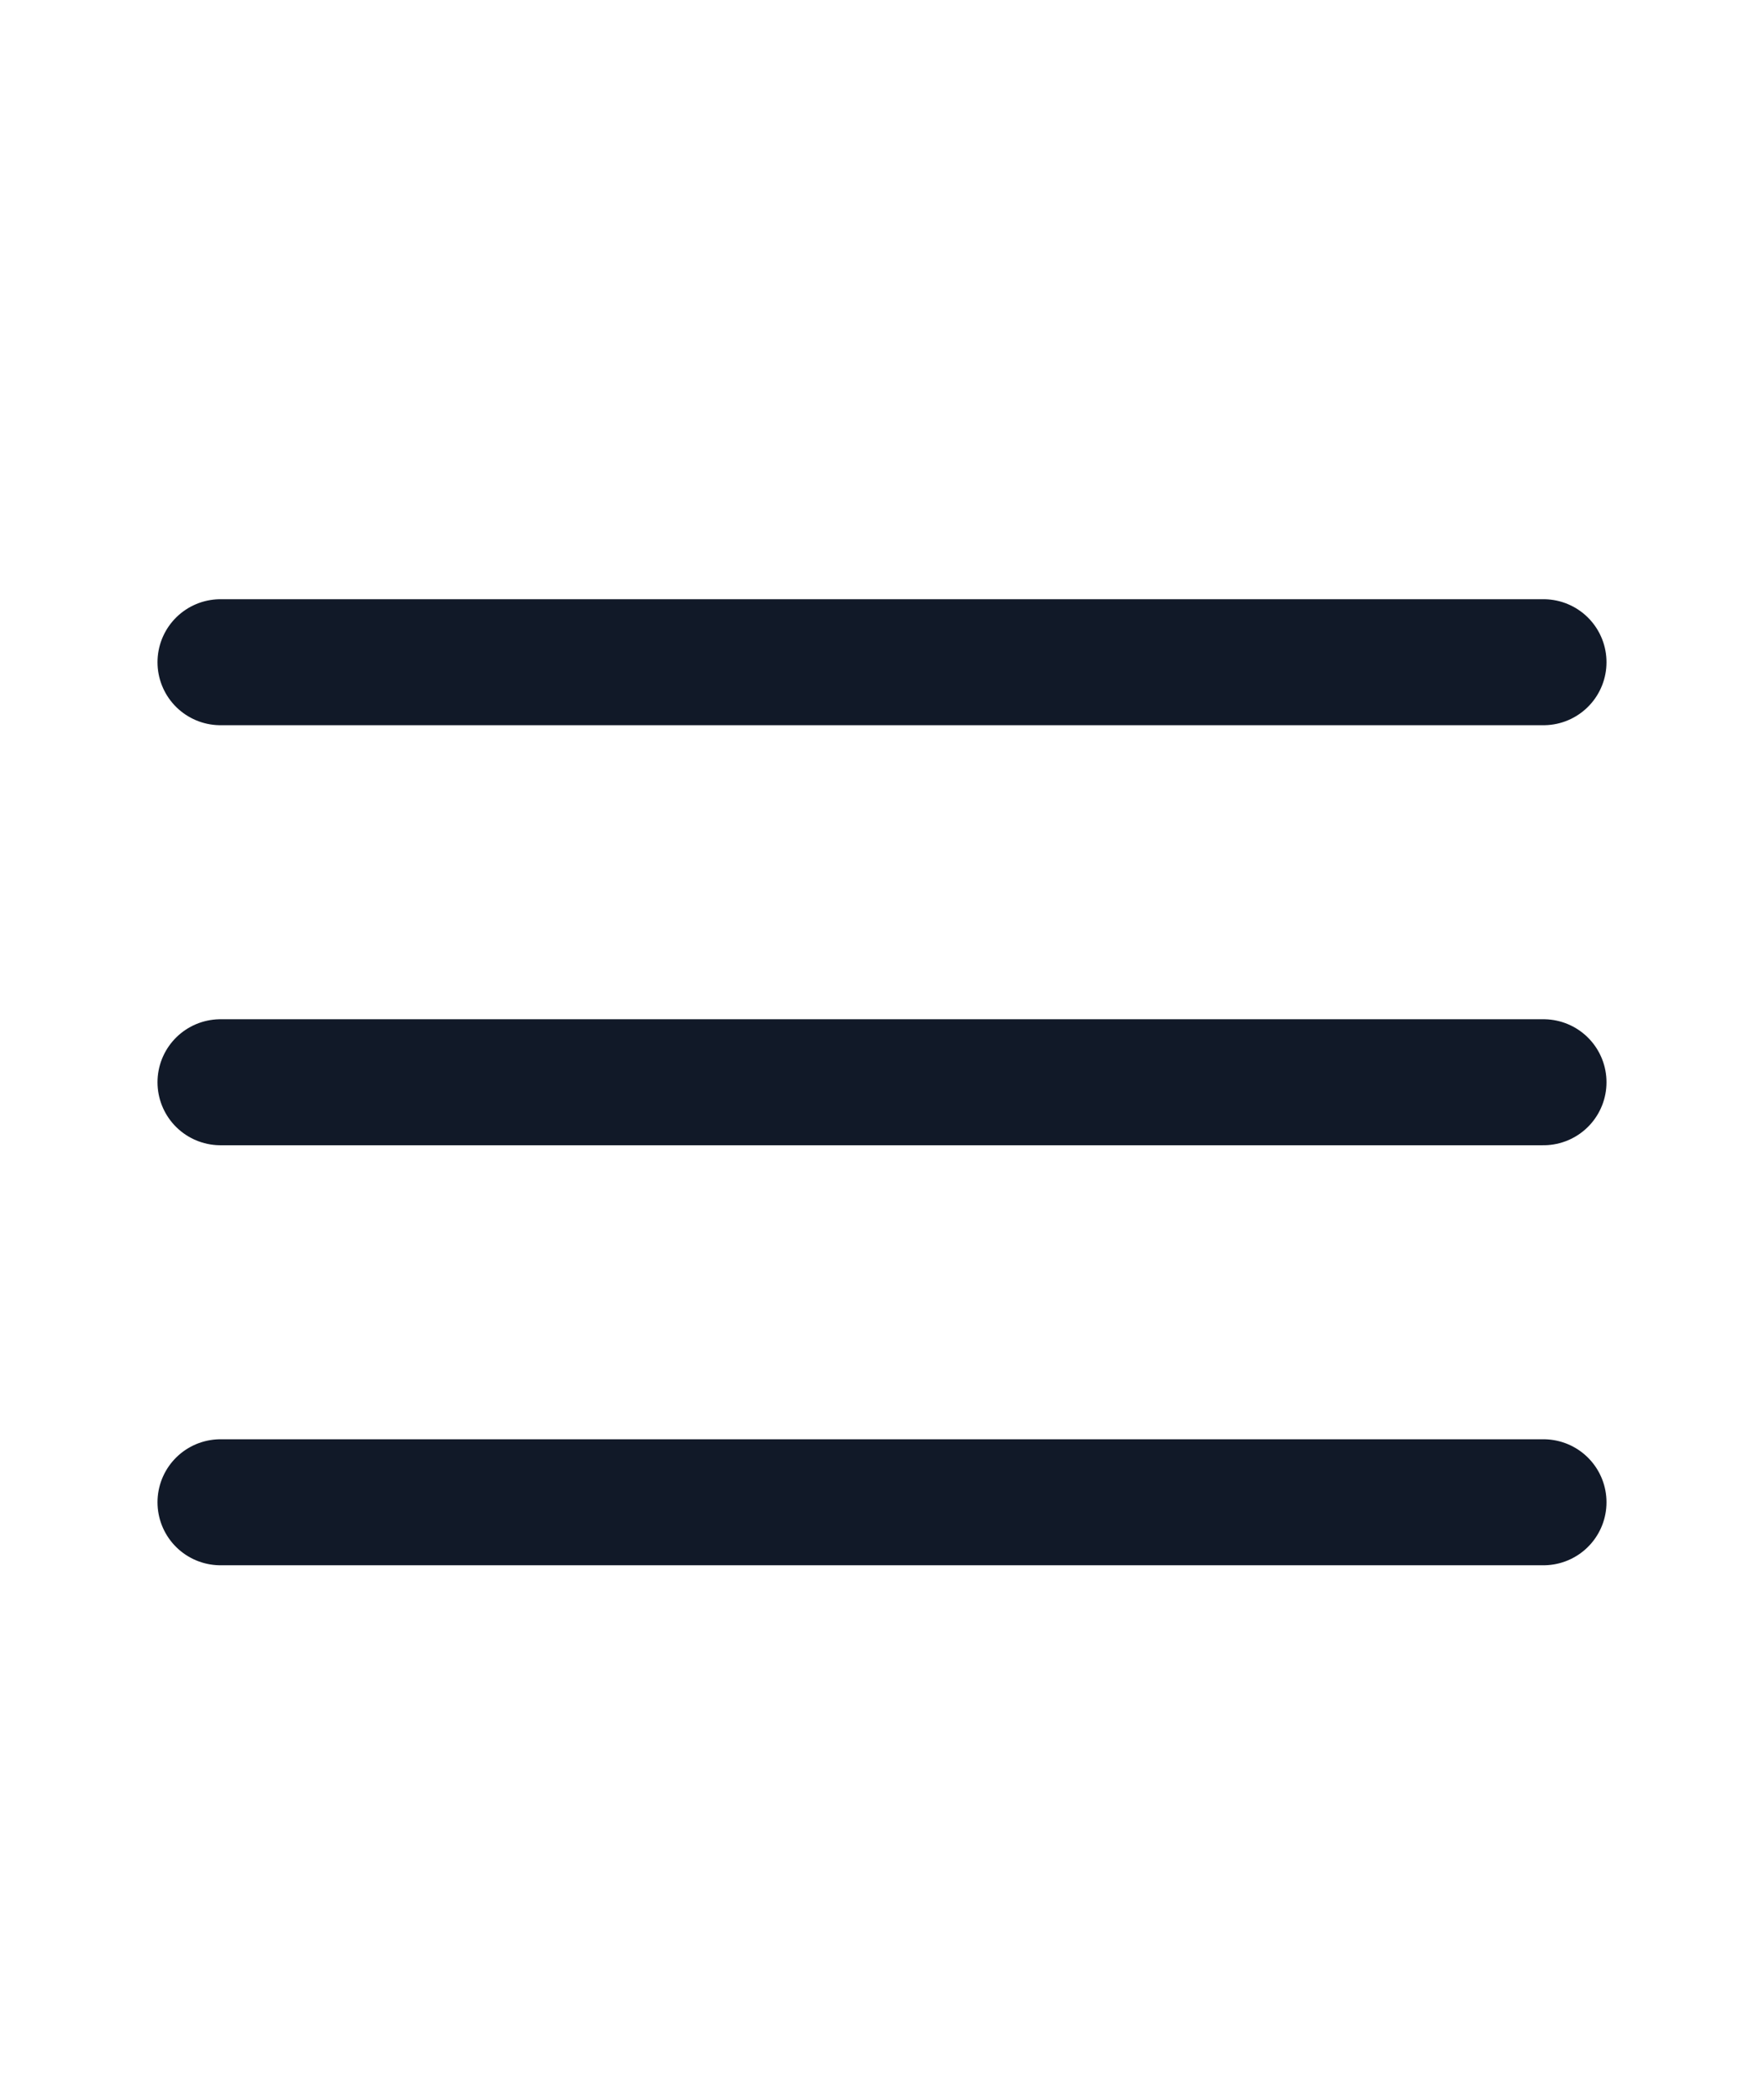
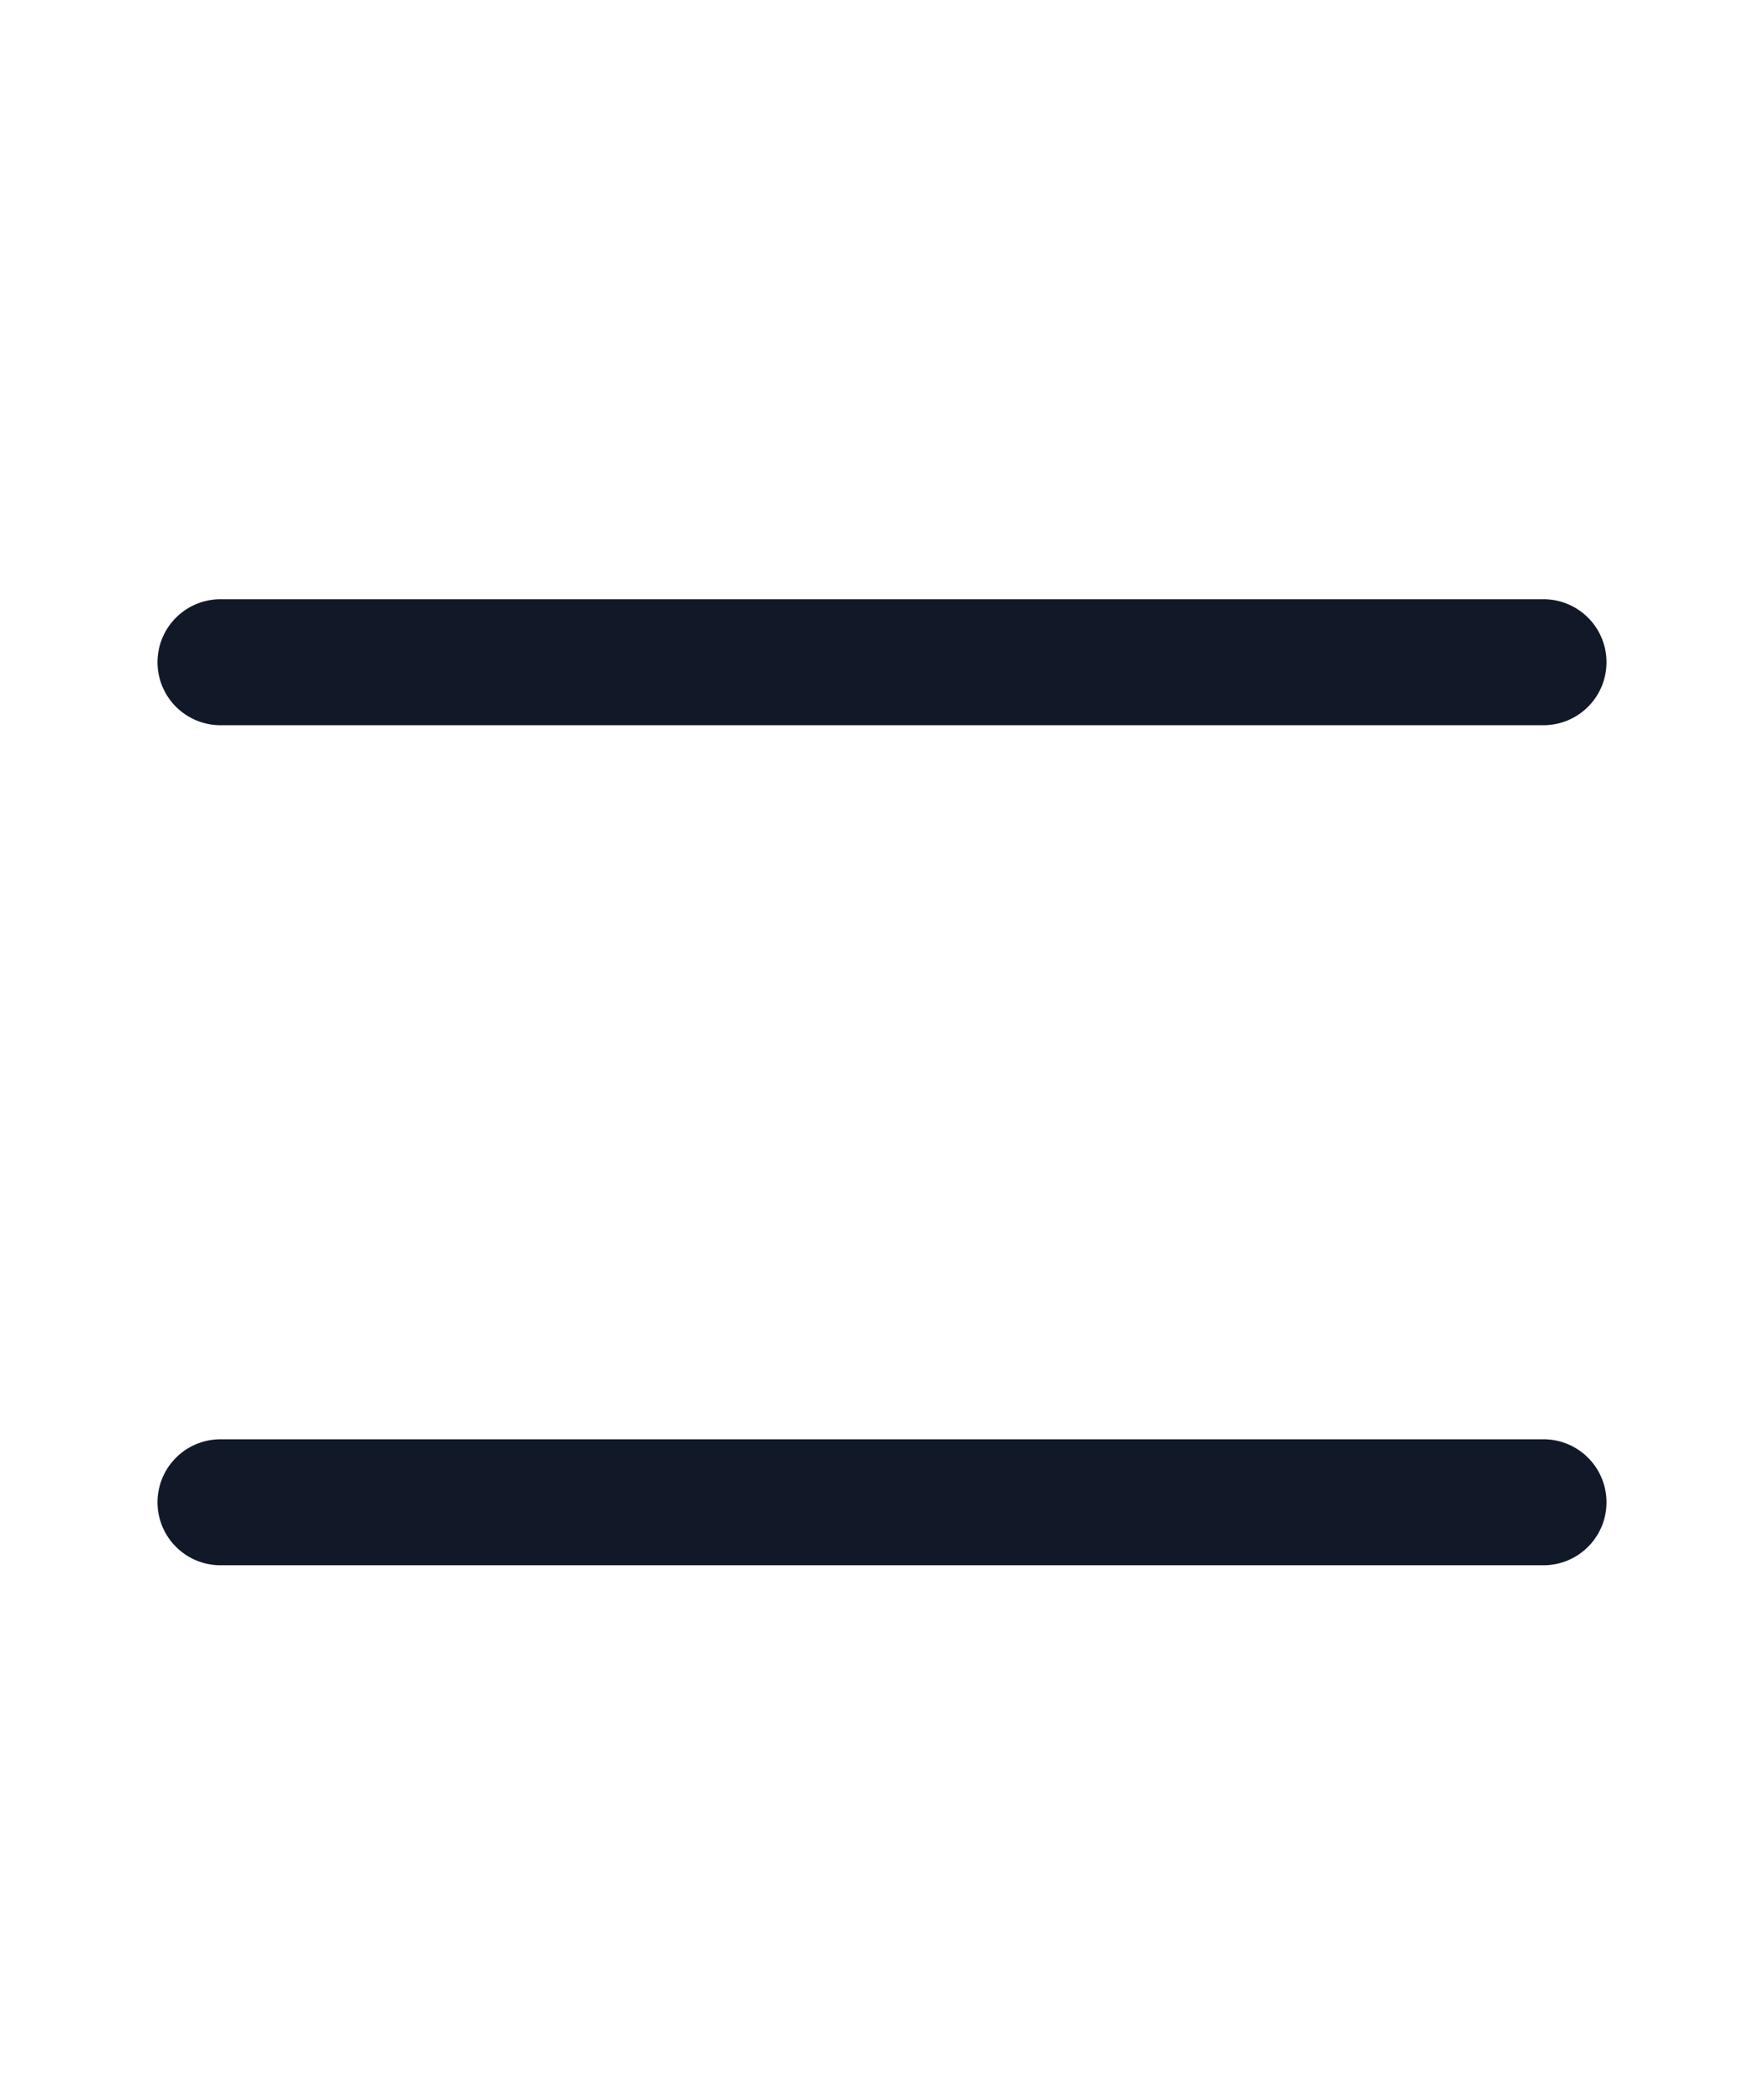
<svg xmlns="http://www.w3.org/2000/svg" width="21" height="25" viewBox="0 0 21 25" fill="none">
  <path d="M2.625 7.883H18.375" stroke="#111928" stroke-width="1.5" stroke-linecap="round" />
-   <path d="M2.625 12.883H18.375" stroke="#111928" stroke-width="1.5" stroke-linecap="round" />
  <path d="M2.625 17.883H18.375" stroke="#111928" stroke-width="1.5" stroke-linecap="round" />
</svg>